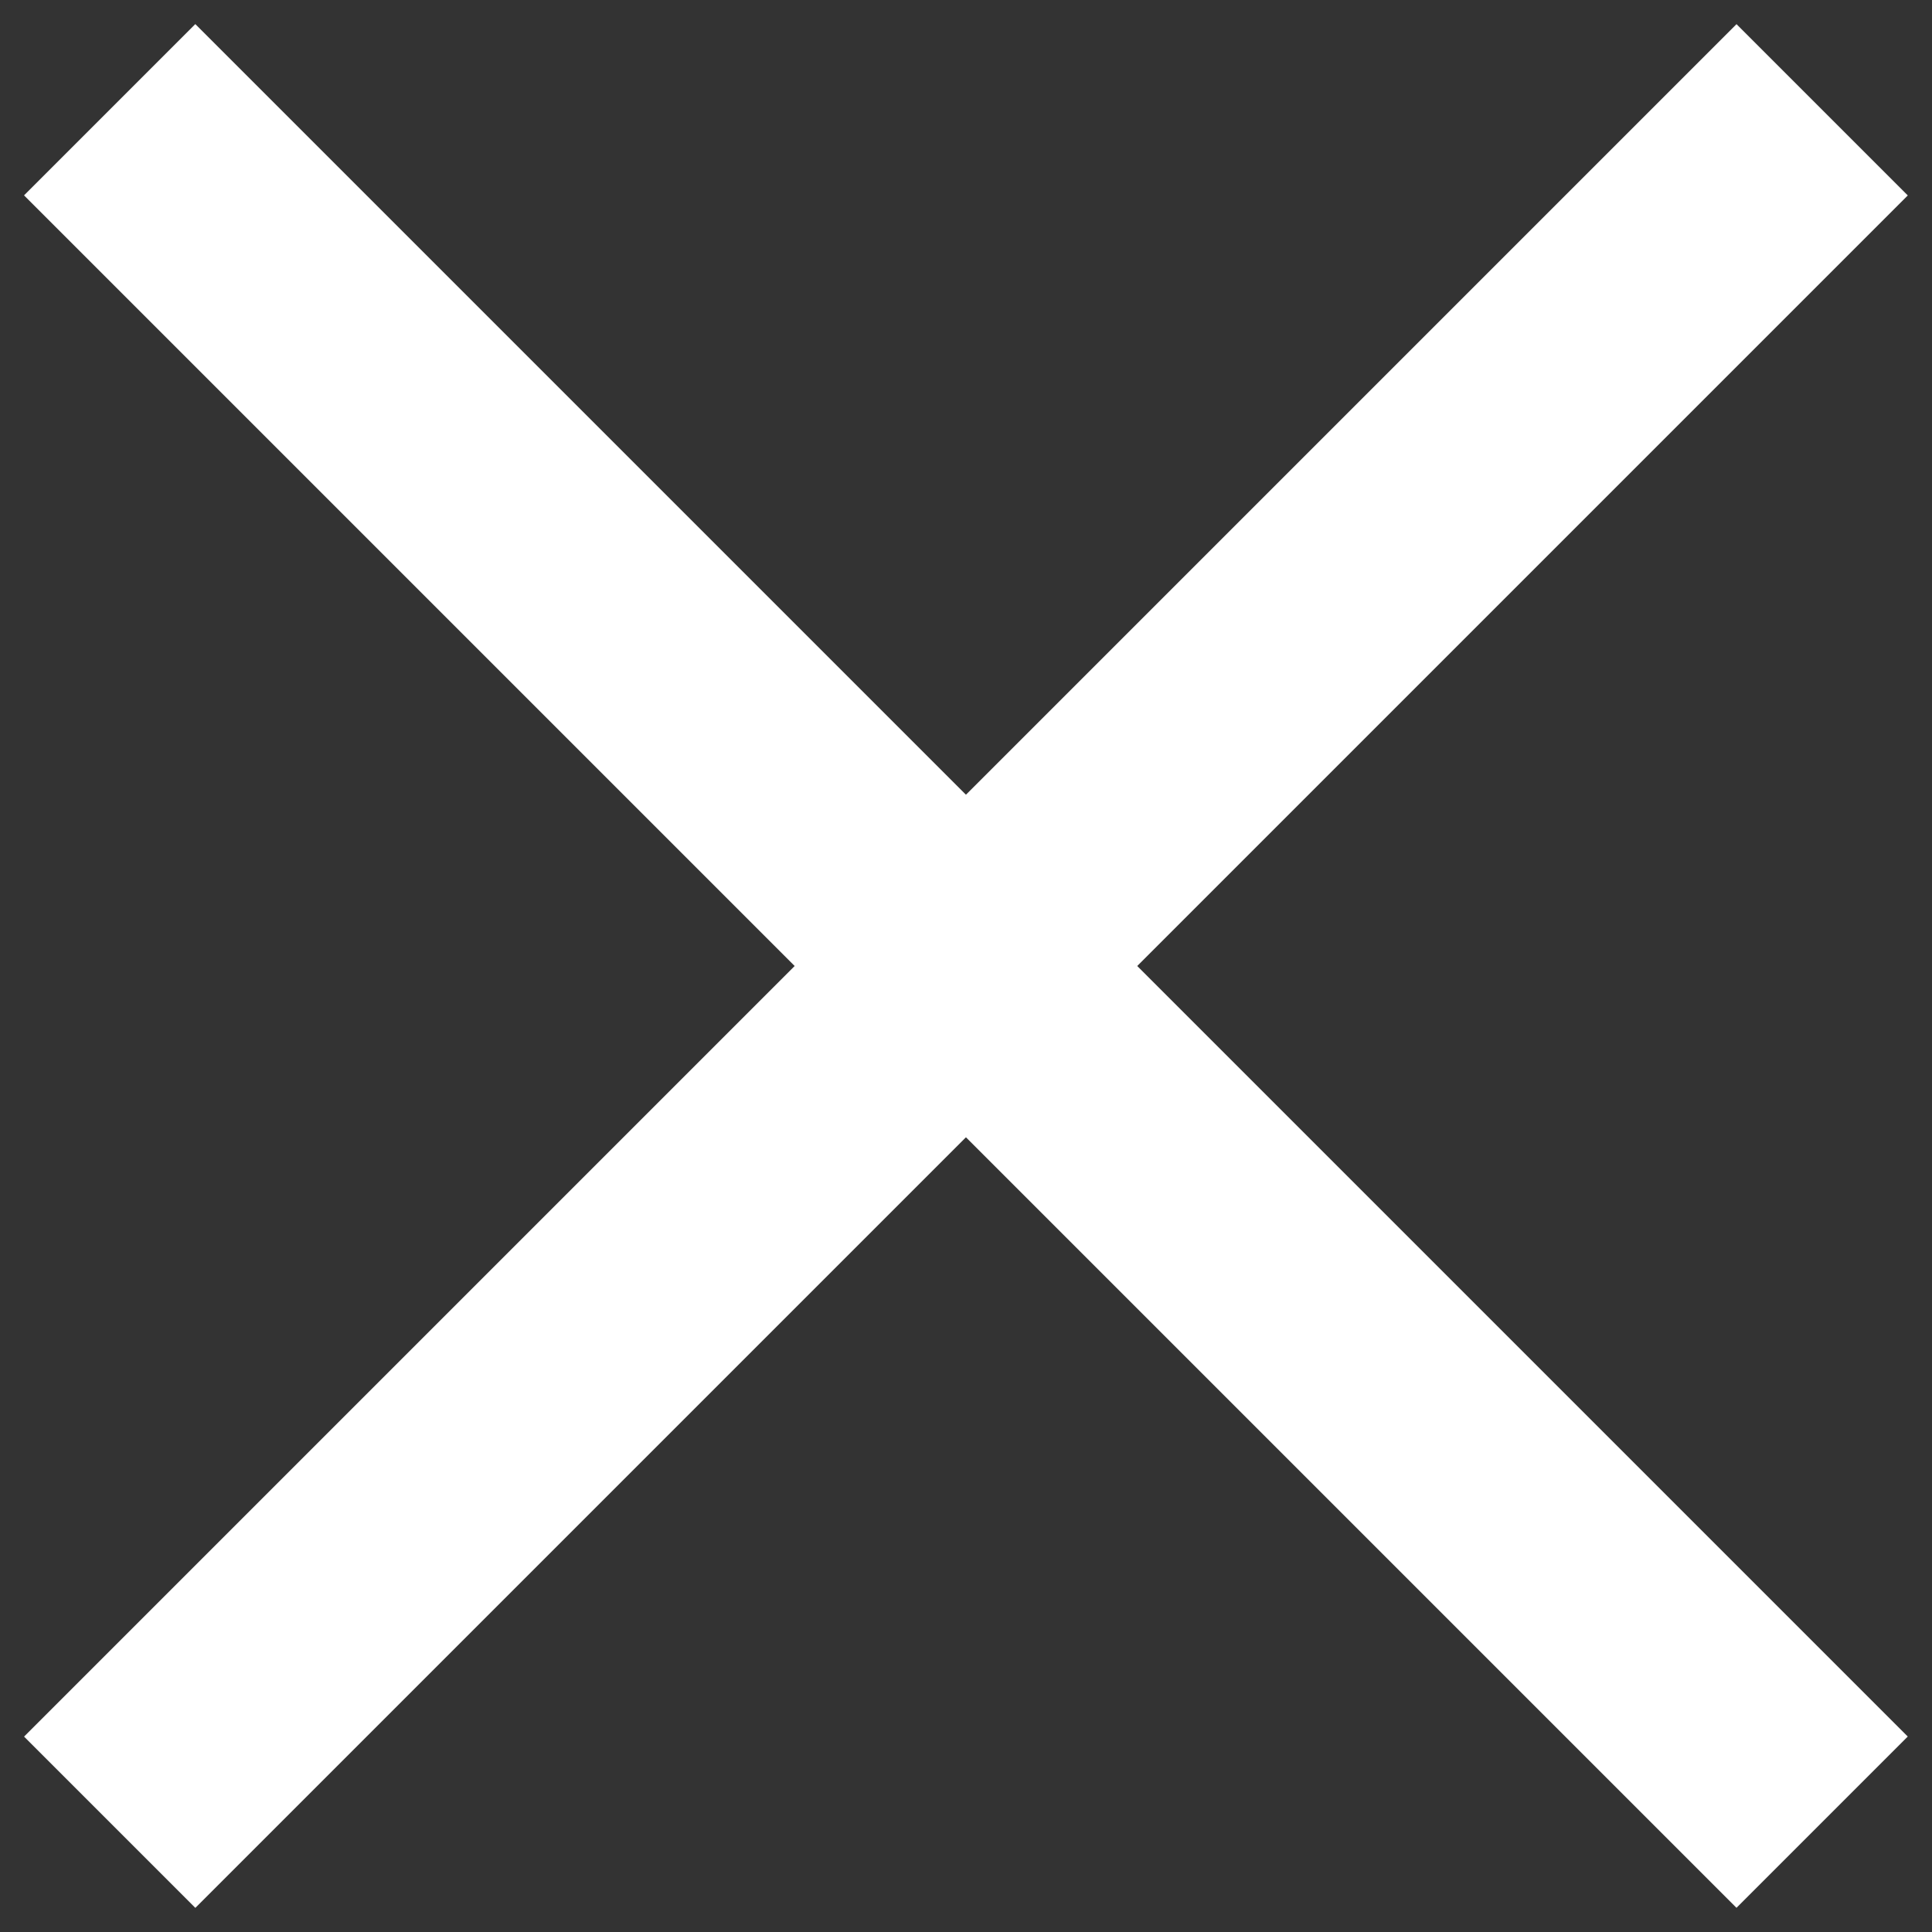
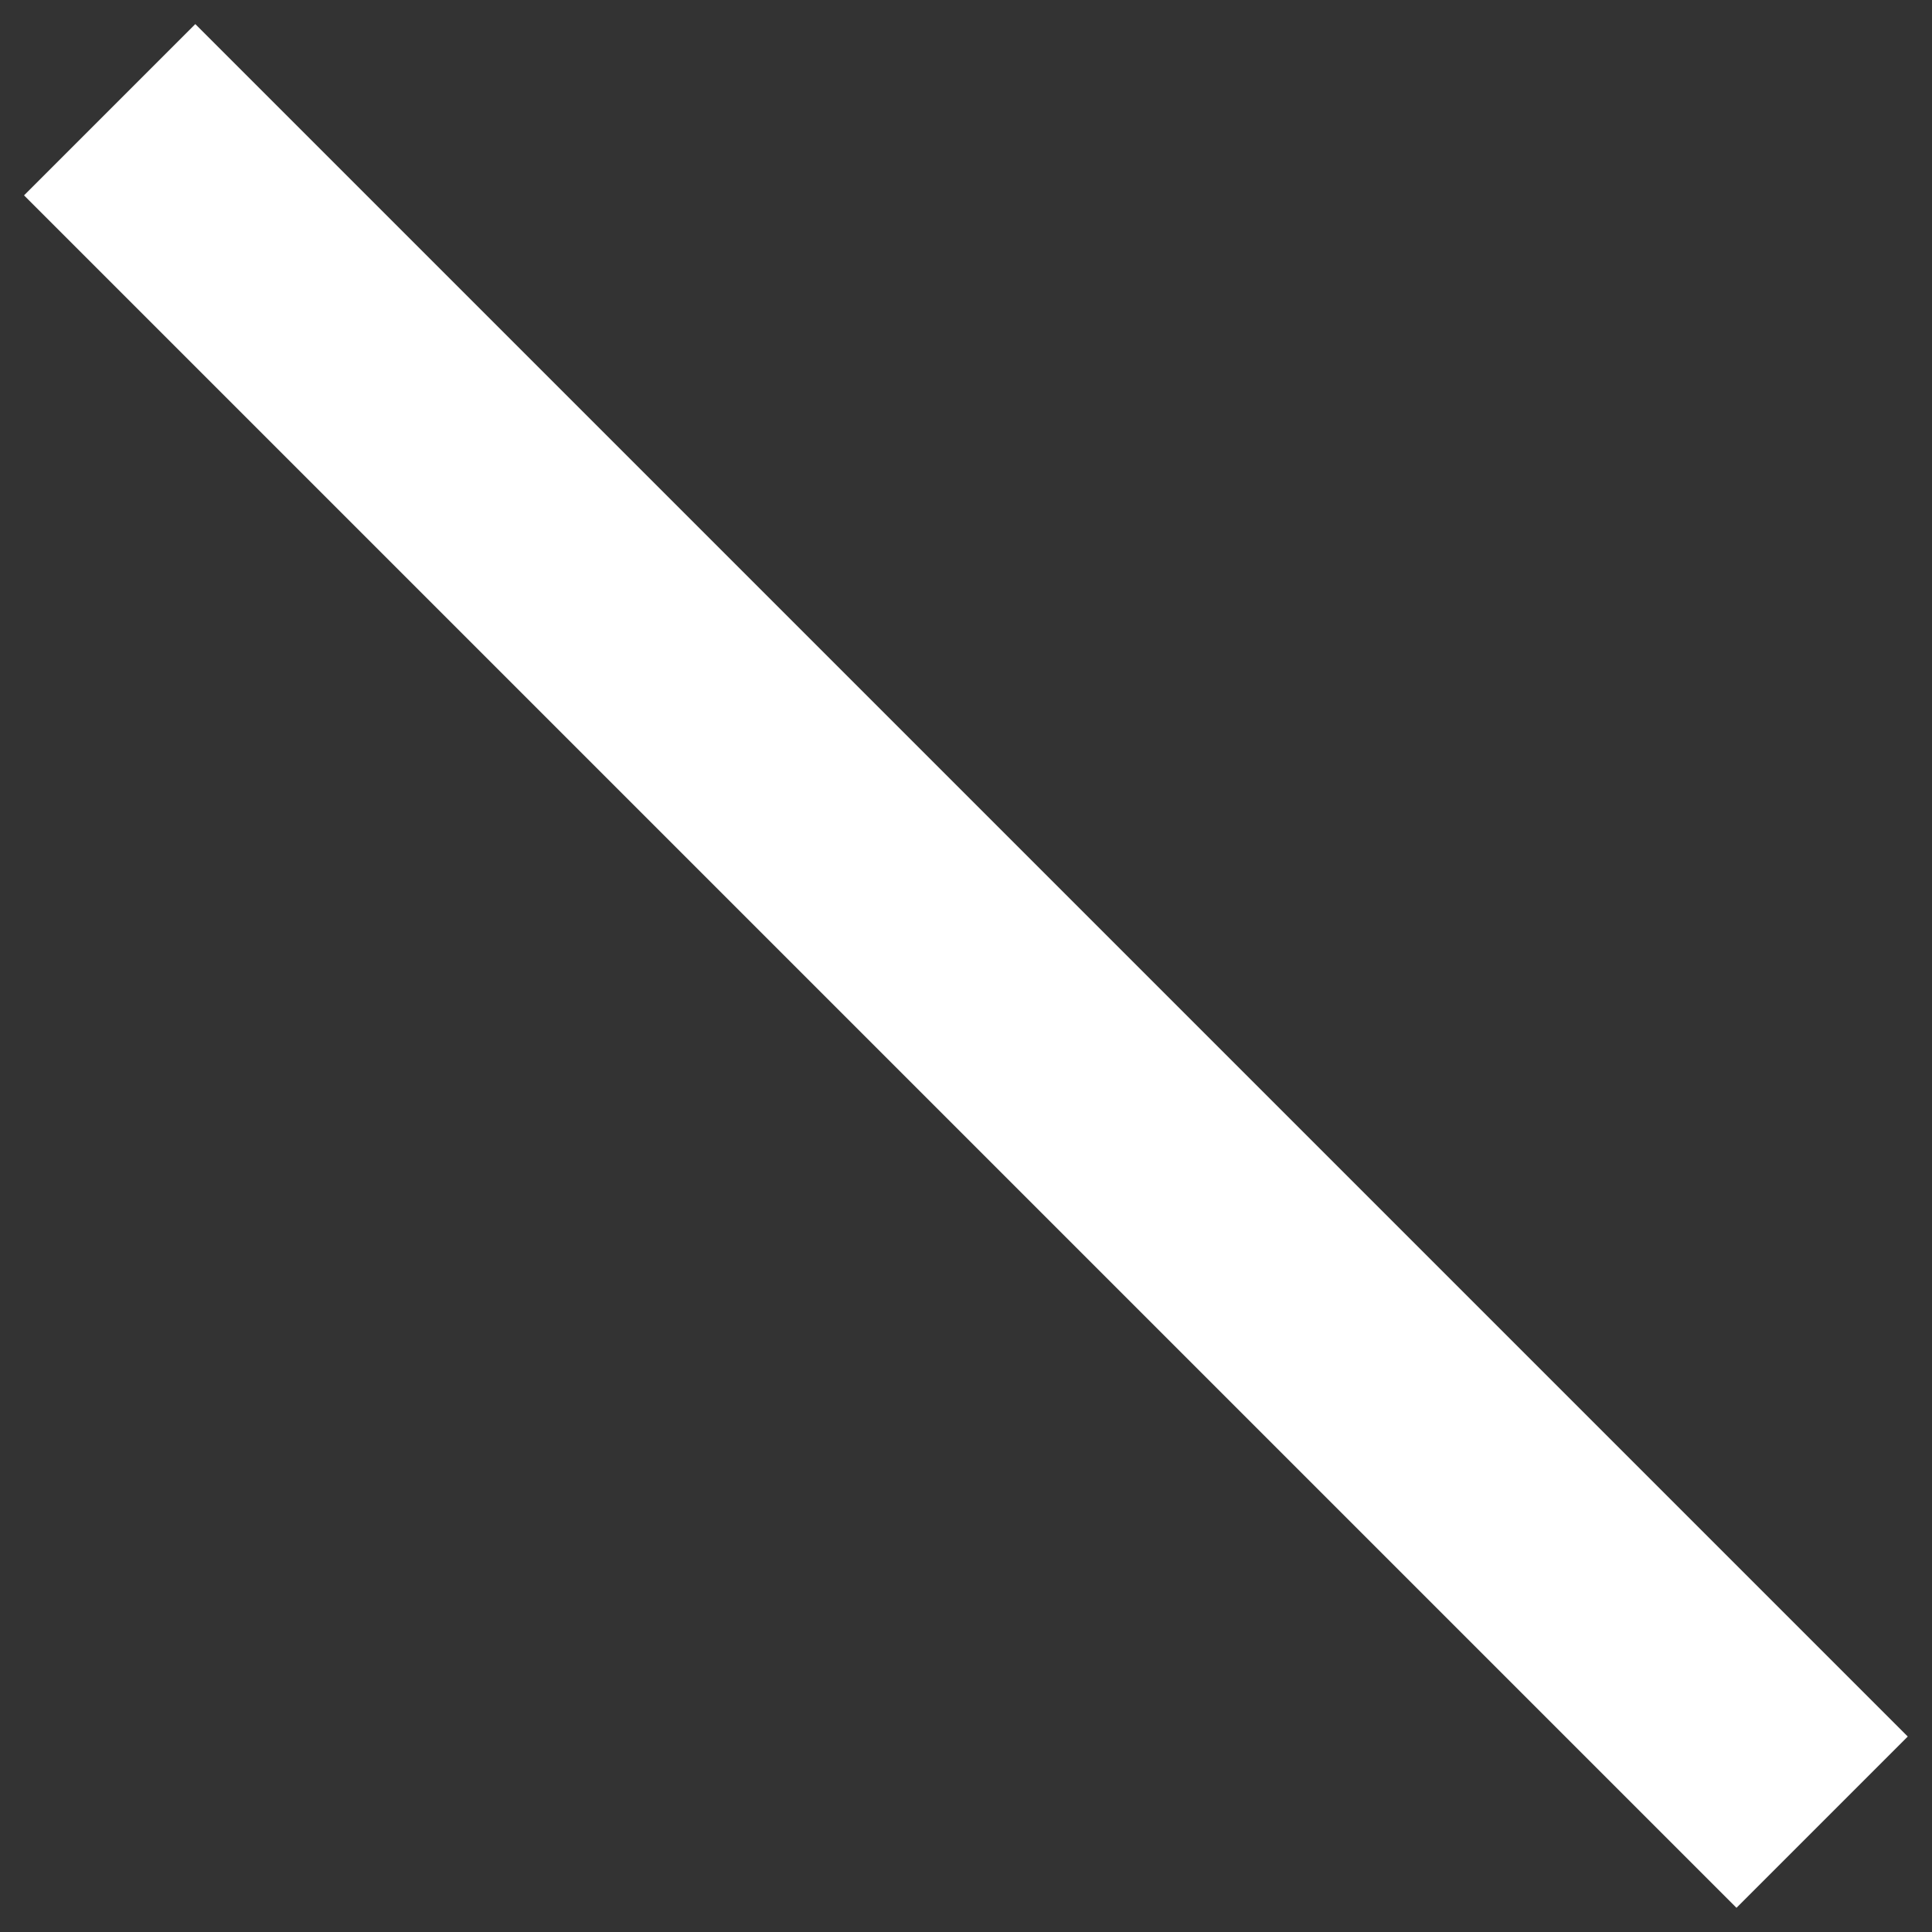
<svg xmlns="http://www.w3.org/2000/svg" width="16" height="16" viewBox="0 0 16 16" fill="none">
  <rect x="0" y="0" width="16" height="16" fill="#333333" stroke="none" />
  <rect x="0.199" y="1.618" width="2.006" height="20.056" transform="rotate(-45 0.199 1.618)" fill="white" />
-   <rect x="14.381" y="0.2" width="2.006" height="20.056" transform="rotate(45 14.381 0.2)" fill="white" />
</svg>